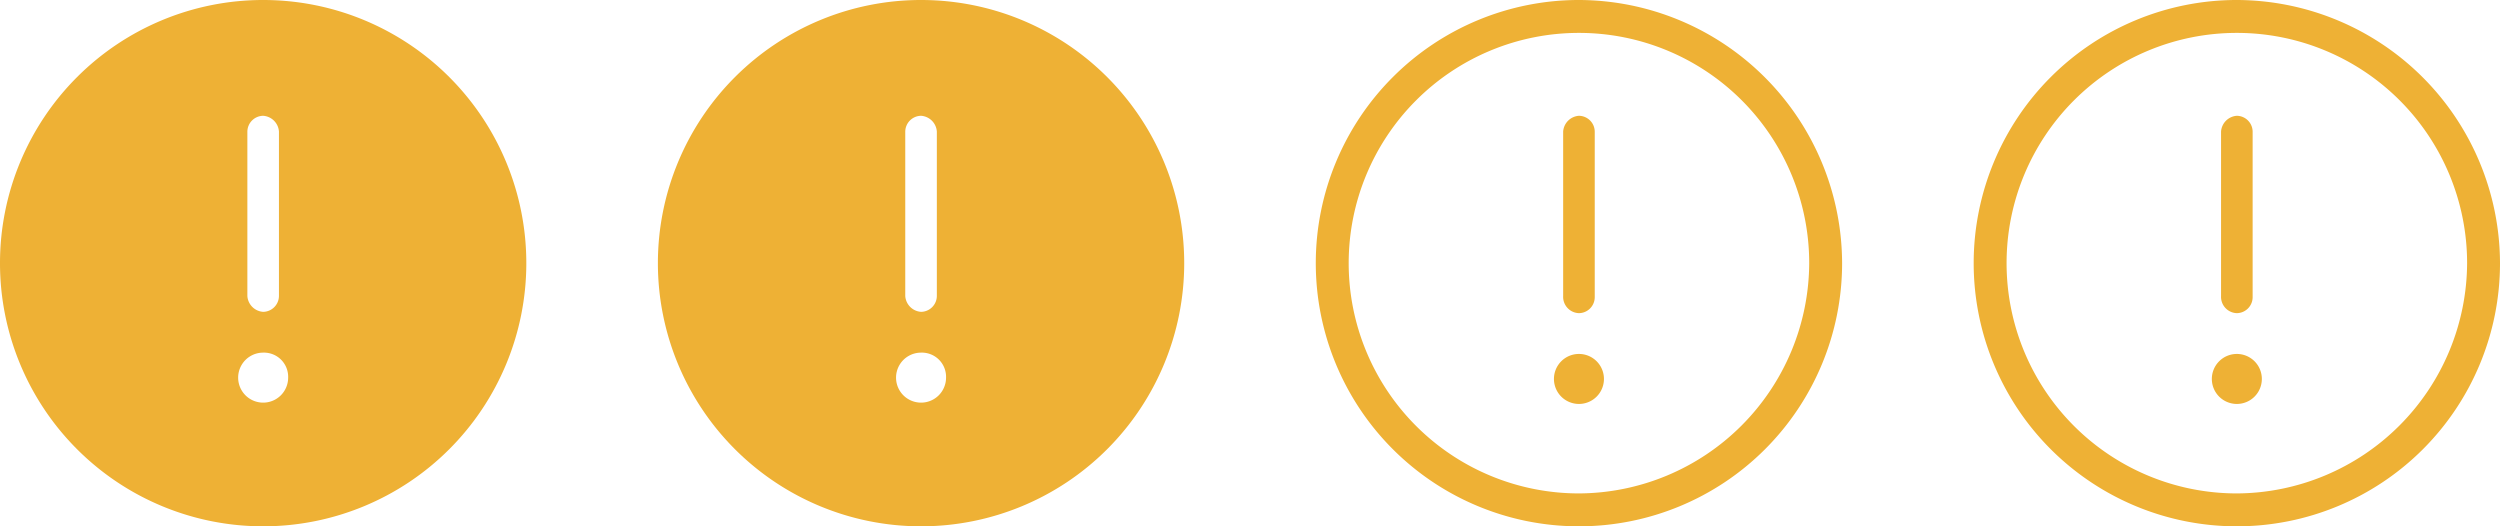
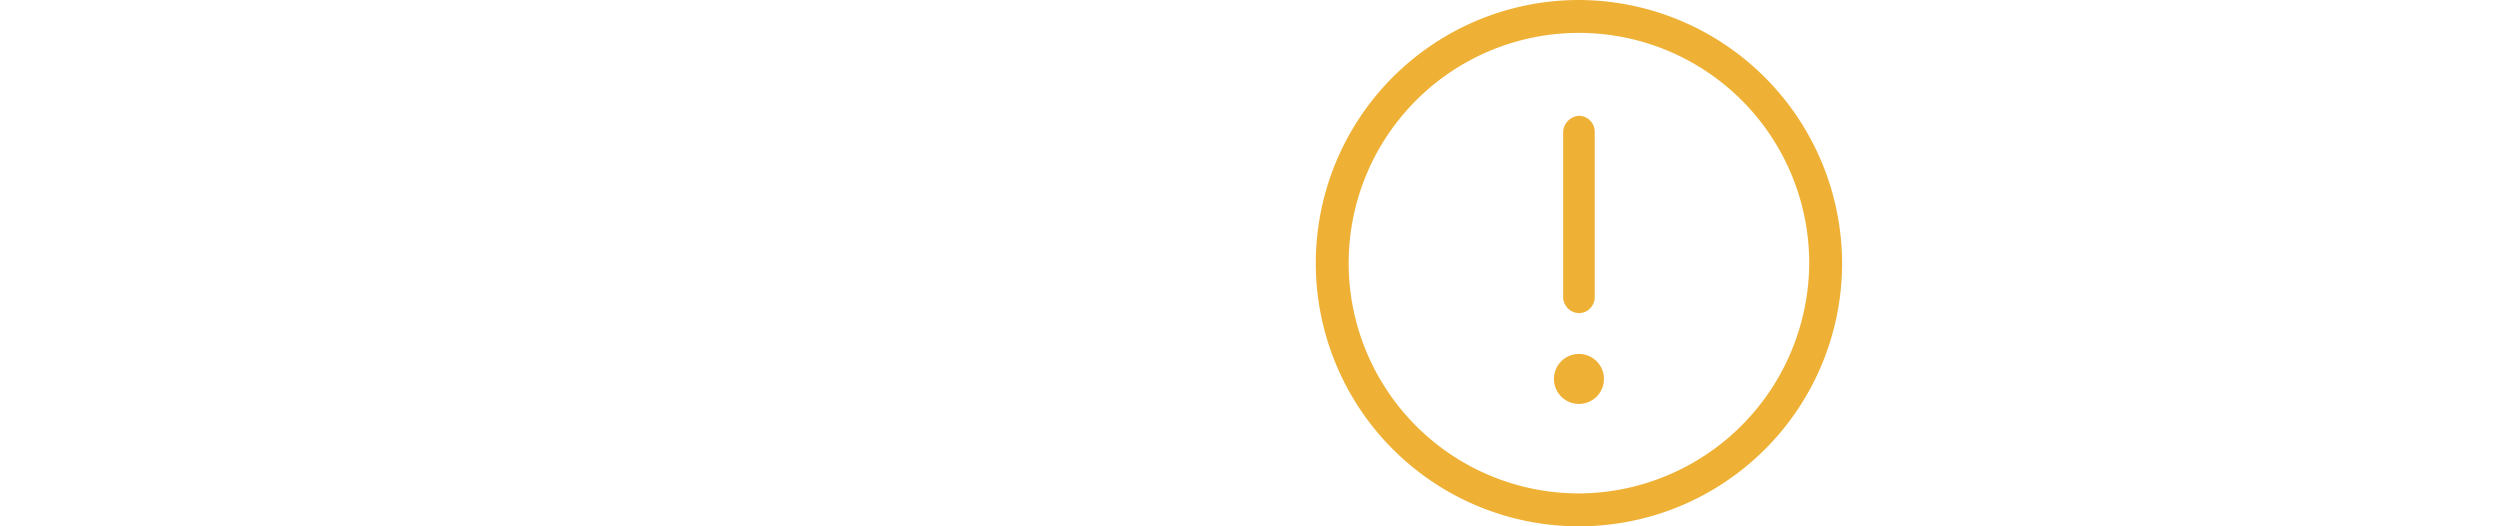
<svg xmlns="http://www.w3.org/2000/svg" id="Layer_1" data-name="Layer 1" width="190" height="40" viewBox="0 0 190 40">
  <defs>
    <style>.cls-1{fill:#eeb135;}</style>
  </defs>
  <title>Icon-Crime-2</title>
-   <path class="cls-1" d="M170,0a20,20,0,1,0,20,20A20.059,20.059,0,0,0,170,0Zm0,37.5A17.5,17.5,0,1,1,187.5,20,17.584,17.584,0,0,1,170,37.5Zm0-13.7a1.216,1.216,0,0,0,1.2-1.2V10A1.216,1.216,0,0,0,170,8.8a1.29,1.29,0,0,0-1.2,1.2V22.5A1.24,1.24,0,0,0,170,23.8Zm0,3.1a1.899,1.899,0,0,0-1.9,1.9,1.9,1.9,0,0,0,3.8,0A1.899,1.899,0,0,0,170,26.9Z" />
  <path class="cls-1" d="M120,0a20,20,0,1,0,20,20A20.059,20.059,0,0,0,120,0Zm0,37.5A17.5,17.5,0,1,1,137.5,20,17.584,17.584,0,0,1,120,37.5Zm0-13.7a1.216,1.216,0,0,0,1.2-1.2V10A1.216,1.216,0,0,0,120,8.8a1.29,1.29,0,0,0-1.2,1.2V22.5A1.24,1.24,0,0,0,120,23.8Zm0,3.1a1.899,1.899,0,0,0-1.9,1.9,1.9,1.9,0,1,0,3.8,0A1.899,1.899,0,0,0,120,26.9Z" />
-   <path class="cls-1" d="M20,0A20,20,0,1,0,40,20,19.994,19.994,0,0,0,20,0ZM18.8,10A1.216,1.216,0,0,1,20,8.8,1.29,1.29,0,0,1,21.2,10V22.5A1.216,1.216,0,0,1,20,23.7a1.29,1.29,0,0,1-1.2-1.2ZM20,30.6a1.9,1.9,0,1,1,0-3.8,1.839,1.839,0,0,1,1.9,1.9A1.899,1.899,0,0,1,20,30.6Z" />
-   <path class="cls-1" d="M70,0A20,20,0,1,0,90,20,19.994,19.994,0,0,0,70,0ZM68.8,10A1.216,1.216,0,0,1,70,8.8,1.29,1.29,0,0,1,71.2,10V22.5A1.216,1.216,0,0,1,70,23.7a1.29,1.29,0,0,1-1.2-1.2ZM70,30.6a1.9,1.9,0,1,1,0-3.8,1.839,1.839,0,0,1,1.9,1.9A1.899,1.899,0,0,1,70,30.6Z" />
</svg>